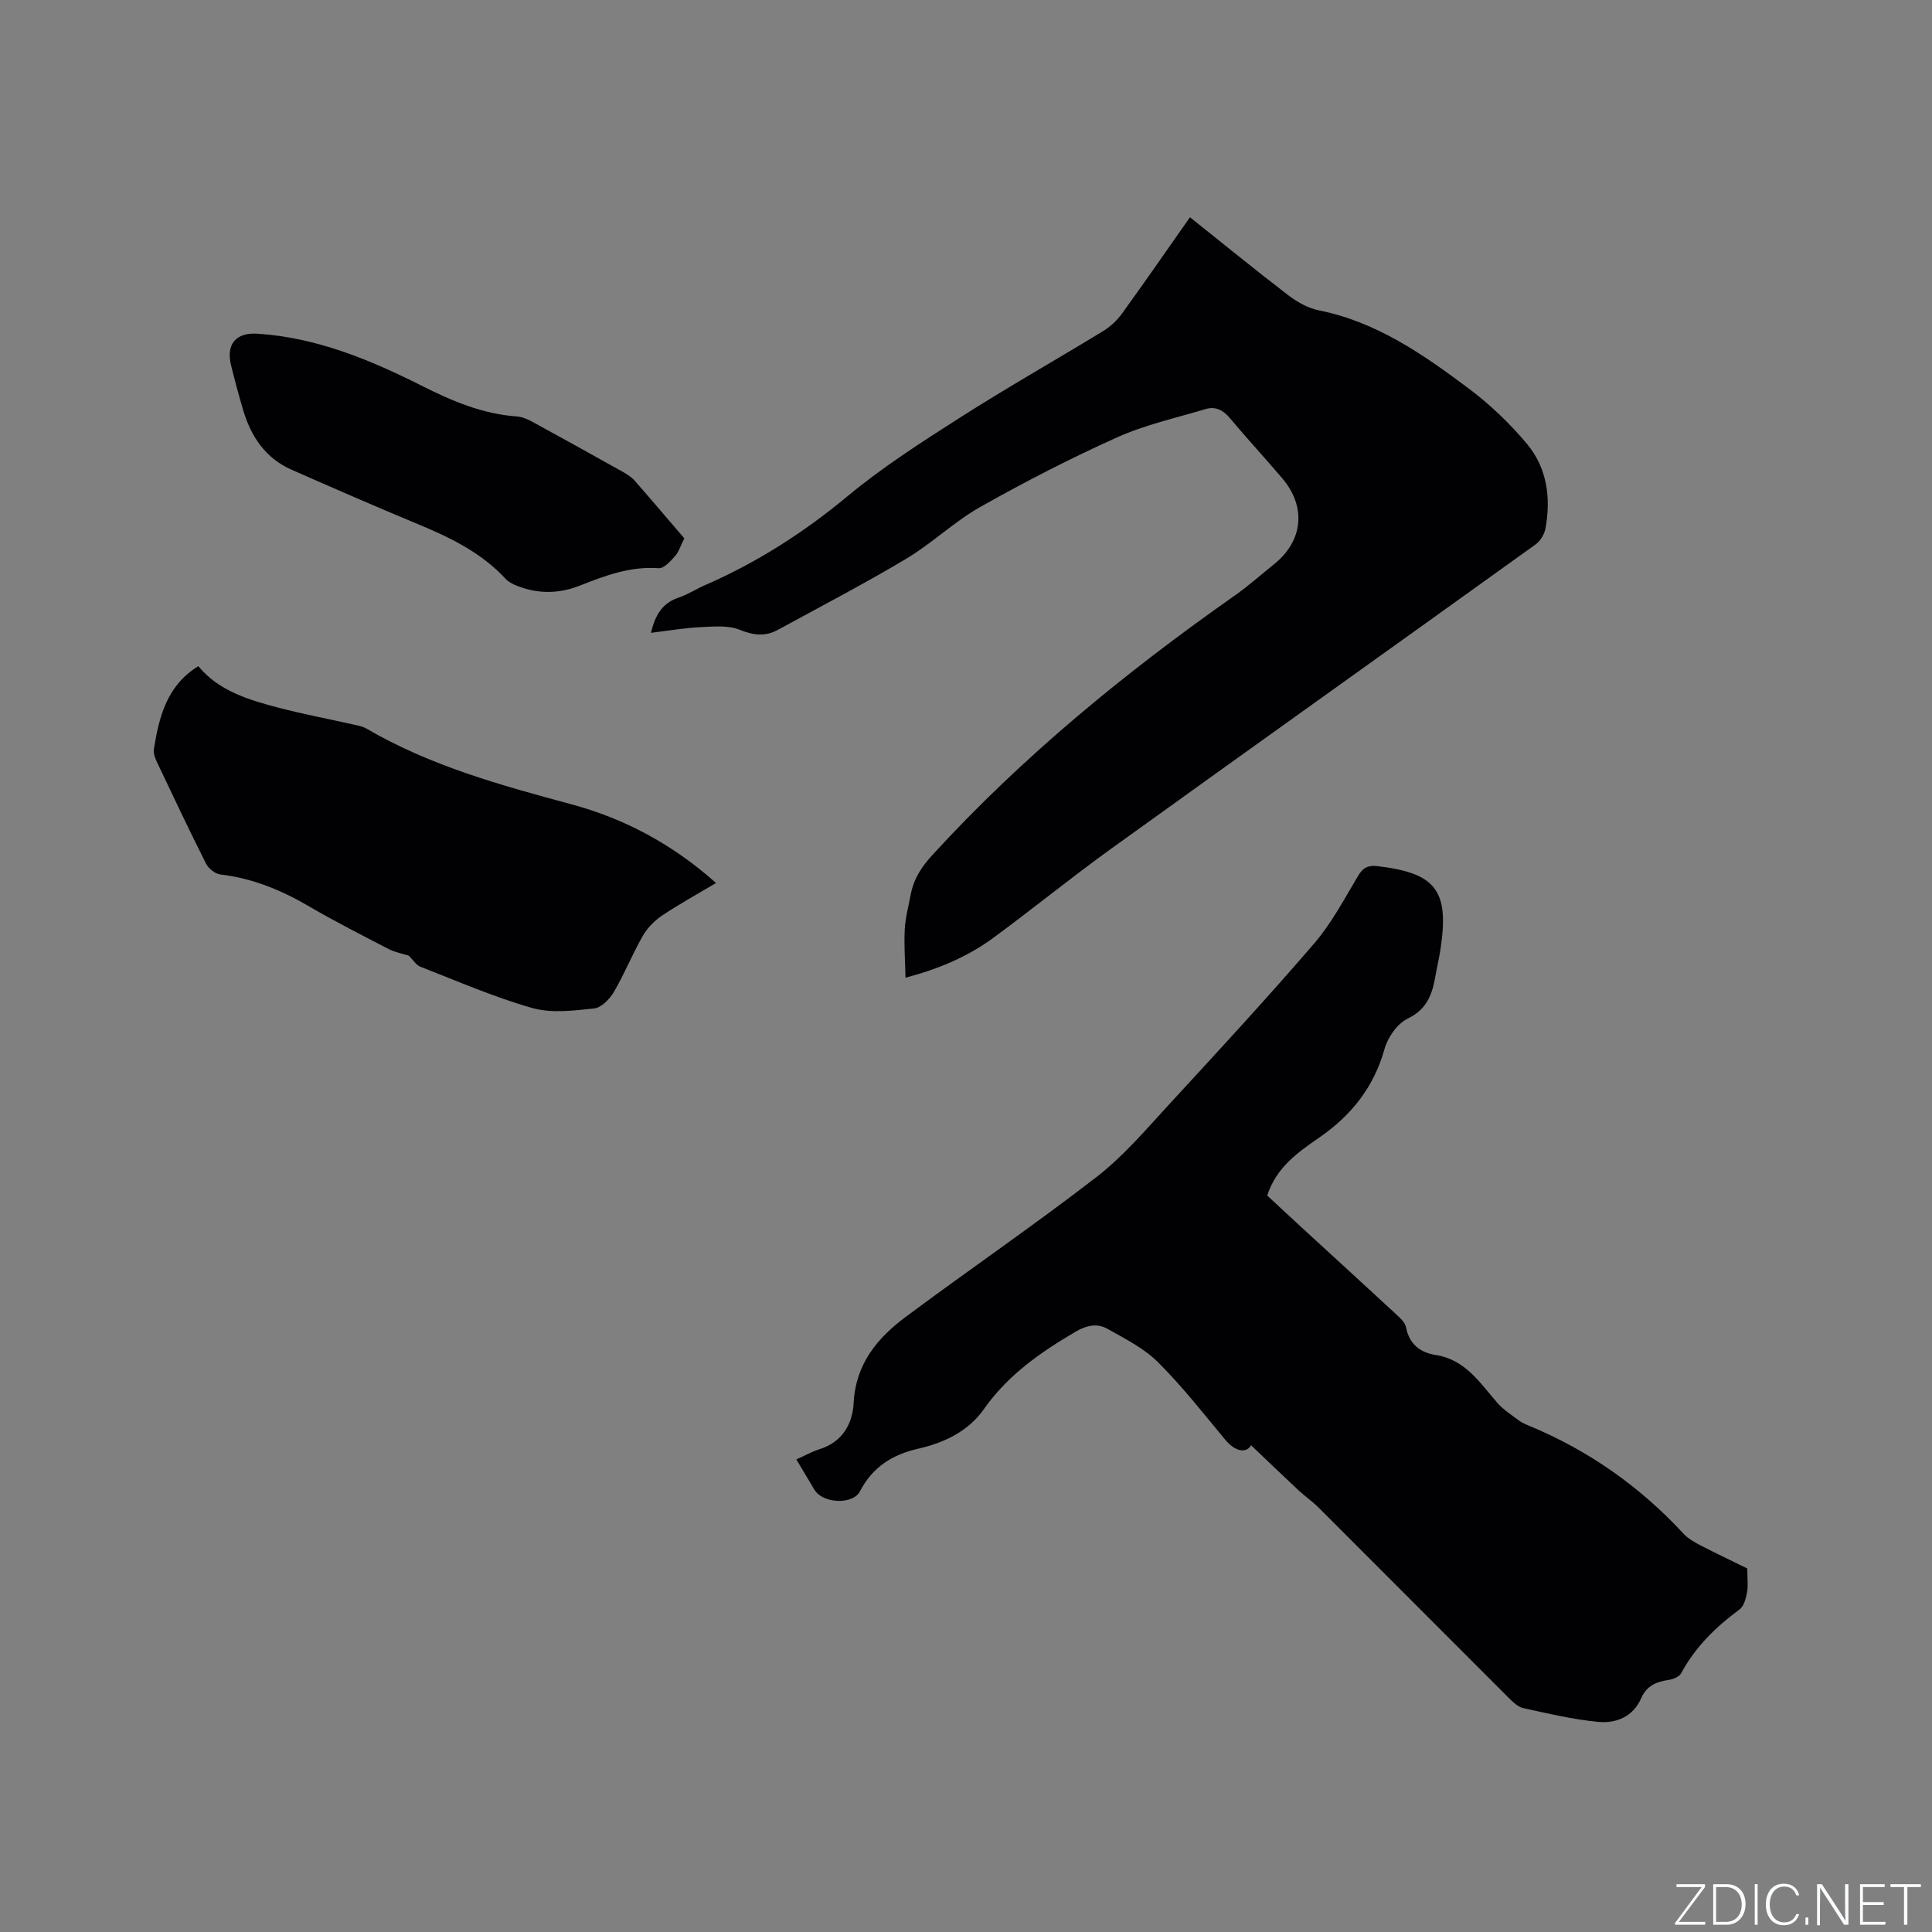
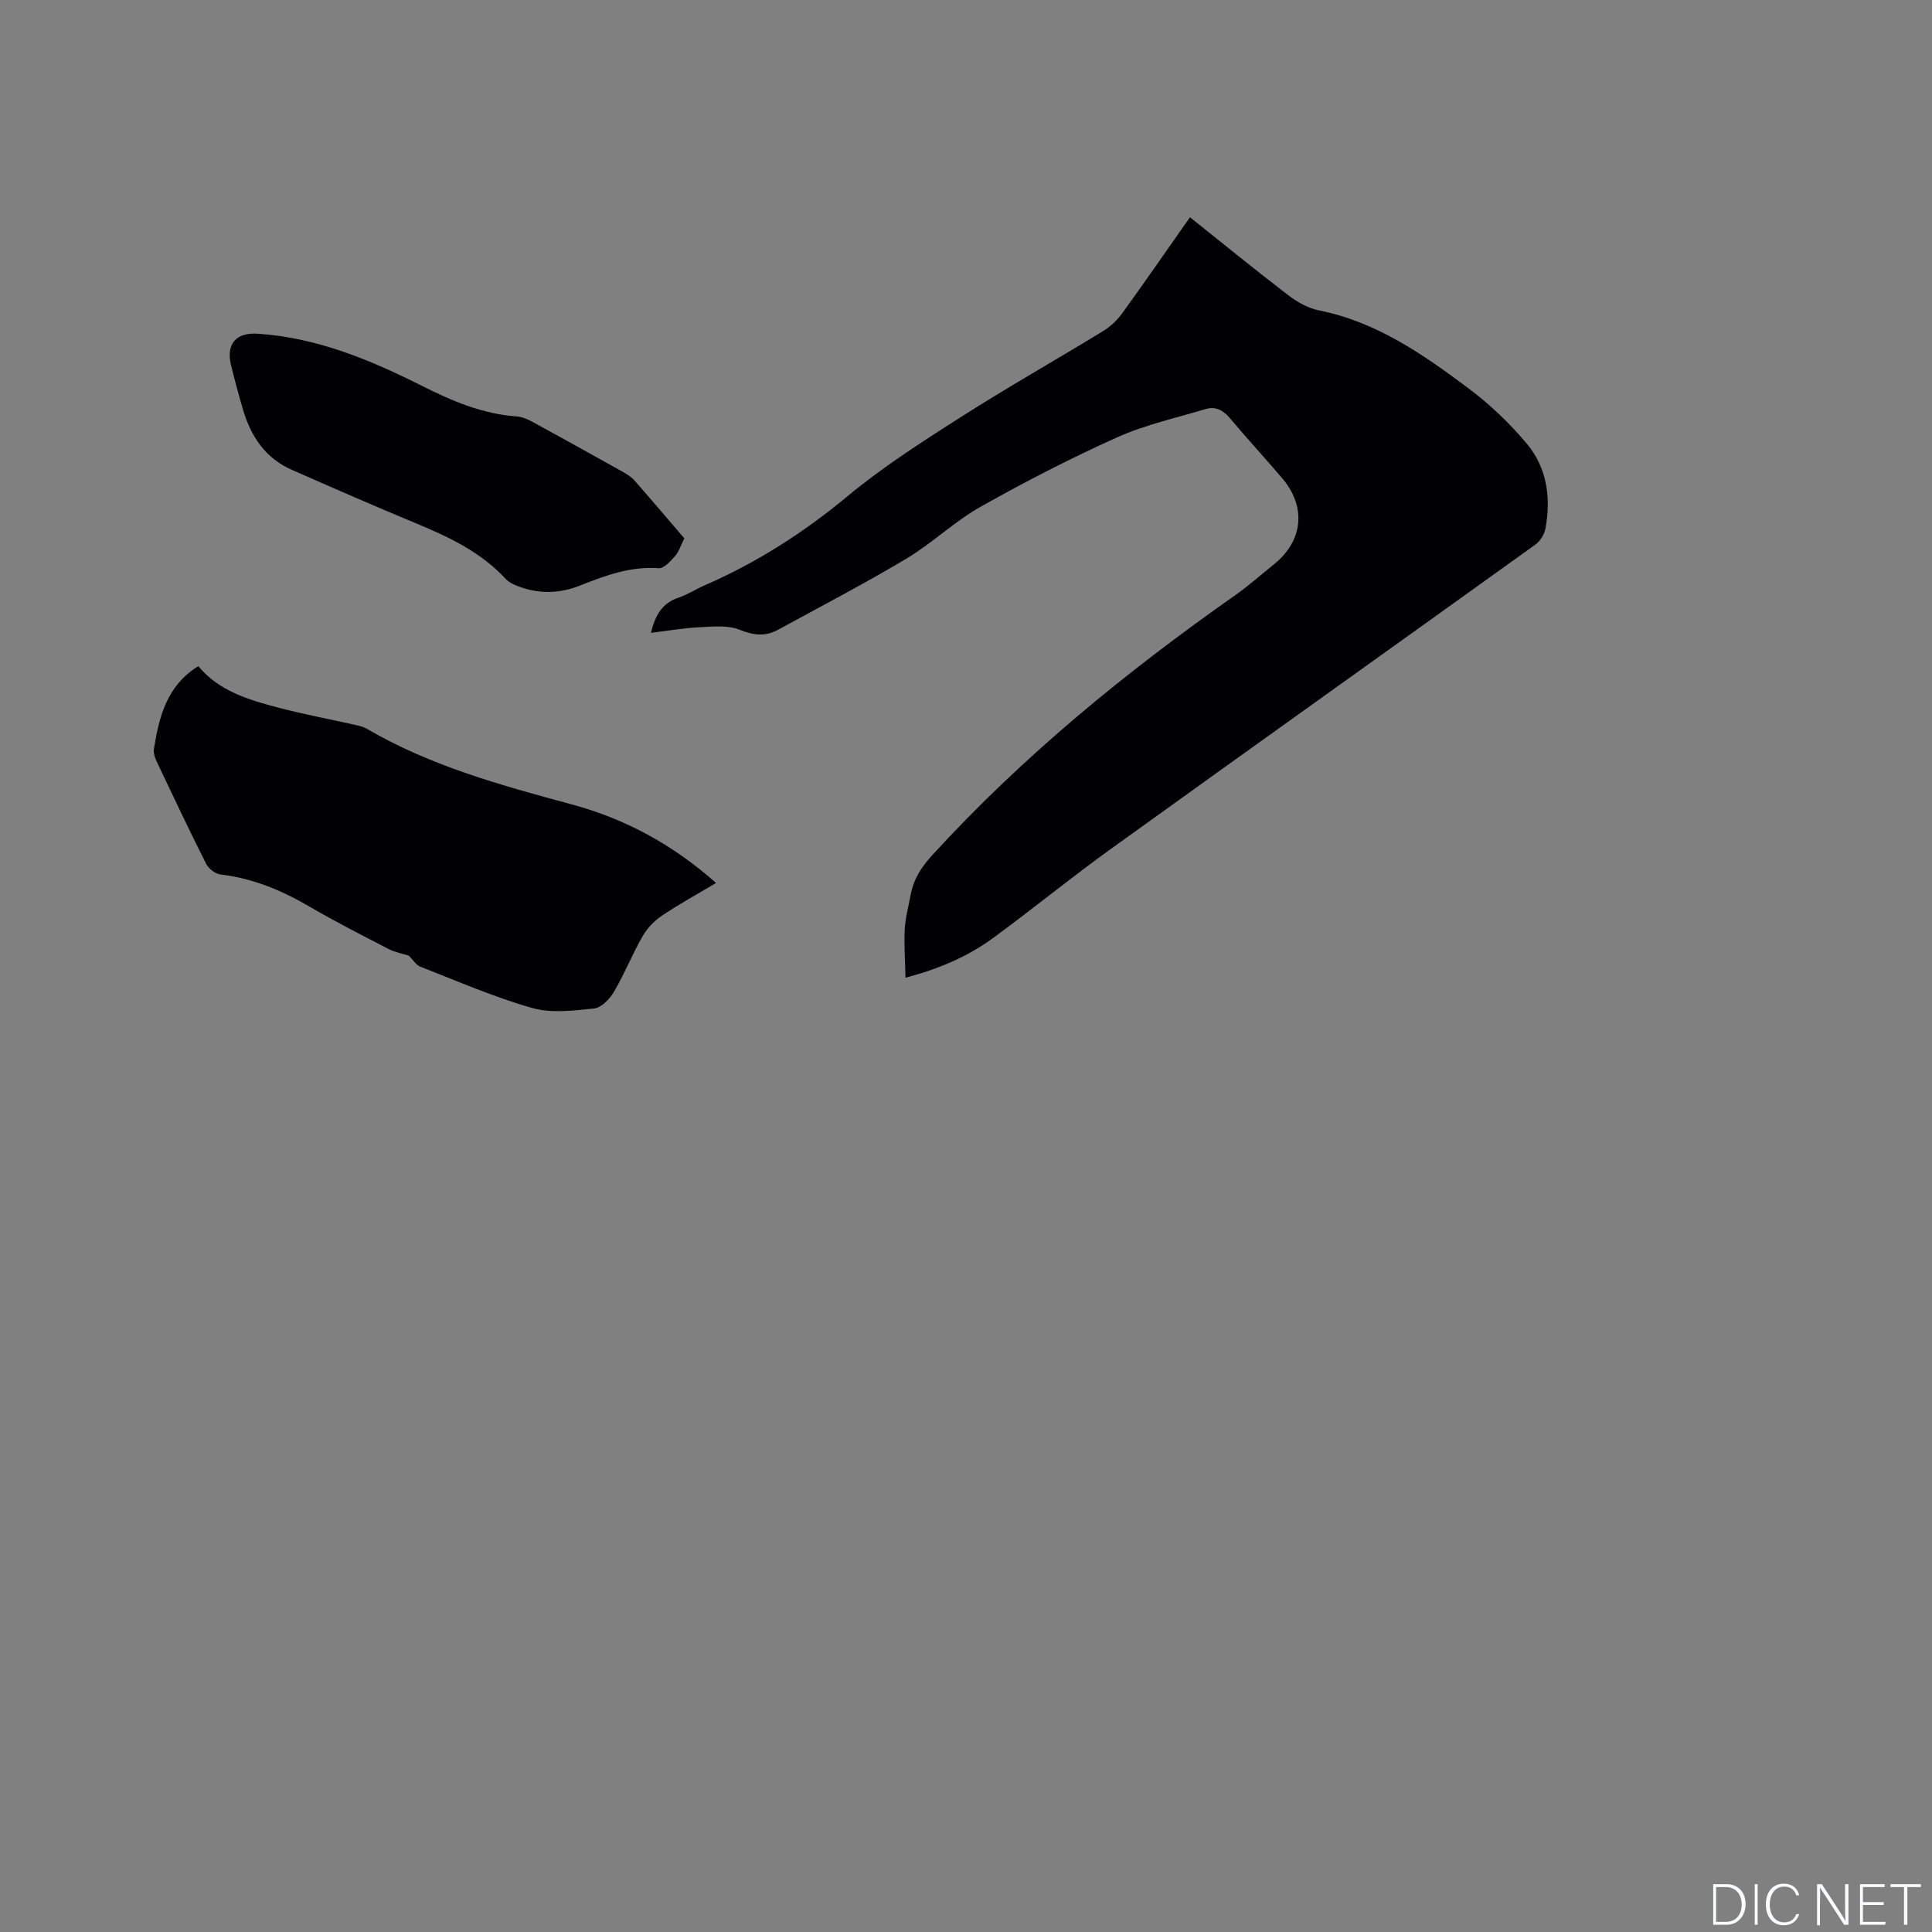
<svg xmlns="http://www.w3.org/2000/svg" enable-background="new 0 0 400 400" viewBox="0 0 400 400">
  <rect x="0" y="0" width="400" height="400" fill="#808080" stroke="none" />
  <g fill="#fafbfc">
-     <path d="m346.9 398 5.4-7.3h-5.2v-.6h5.9v.6l-5.4 7.2h5.5l-.1.6h-6.2v-.5z" />
    <path d="m354.7 390.1h2.8c2.3 0 3.9 1.6 3.9 4.1s-1.6 4.3-3.9 4.3h-2.8zm.6 7.8h2c2.2 0 3.3-1.6 3.3-3.6 0-1.8-1-3.6-3.3-3.6h-2z" />
    <path d="m363.9 390.1v8.4h-.6v-8.4z" />
    <path d="m372.5 396.3c-.4 1.3-1.4 2.3-3.2 2.3-2.4 0-3.7-1.9-3.7-4.3 0-2.3 1.2-4.3 3.7-4.3 1.8 0 2.9 1 3.2 2.4h-.6c-.4-1.1-1.1-1.8-2.5-1.8-2.1 0-3 1.9-3 3.7s.9 3.7 3 3.7c1.4 0 2.1-.7 2.5-1.7z" />
-     <path d="m373.8 398.5v-1.5h.6v1.5z" />
    <path d="m376.2 398.5v-8.4h1c1.3 2 4.4 6.7 4.9 7.6-.1-1.2-.1-2.4-.1-3.8v-3.8h.7v8.4h-.9c-1.2-1.9-4.4-6.8-5-7.7.1 1.1 0 2.3 0 3.9v3.9h-.6z" />
    <path d="m390 394.4h-4.3v3.5h4.7l-.1.6h-5.2v-8.4h5.1v.6h-4.5v3.1h4.3z" />
    <path d="m394.2 390.7h-2.8v-.6h6.3v.6h-2.8v7.8h-.7z" />
  </g>
-   <path d="m361.76 324.74c0 2.1.2 3.57-.06 4.94-.23 1.25-.63 2.85-1.53 3.52-4.92 3.64-9.18 7.77-12.11 13.23-.39.73-1.66 1.25-2.59 1.38-2.55.37-4.55 1.21-5.68 3.79-1.67 3.81-5.16 5.25-8.87 4.9-5.22-.5-10.39-1.72-15.54-2.85-1.12-.25-2.17-1.28-3.04-2.15-13.13-13.11-26.21-26.26-39.34-39.37-1.27-1.27-2.78-2.3-4.09-3.52-3.36-3.13-6.67-6.32-9.88-9.38-1.01 1.69-3.27 1.37-5.36-1.15-4.53-5.46-8.92-11.08-13.93-16.06-2.92-2.9-6.84-4.87-10.49-6.92-2.11-1.18-4.3-.71-6.57.62-7.27 4.26-14.02 8.97-18.98 16.03-3.24 4.61-8.24 6.97-13.61 8.19-5.38 1.23-9.44 3.8-12.05 8.83-1.41 2.71-7.2 2.55-9.17.02-.32-.41-.57-.89-.84-1.35-1.02-1.7-2.04-3.41-3.15-5.28 1.72-.77 3.2-1.62 4.8-2.12 4.75-1.48 6.84-5.29 7.06-9.59.42-8.07 4.9-13.43 10.8-17.82 13.08-9.75 26.57-18.96 39.48-28.94 5.55-4.29 10.21-9.8 15-15 10.13-10.99 20.27-21.98 30.02-33.3 3.62-4.2 6.27-9.24 9.13-14.04 1.04-1.75 2.11-2.25 4.05-2.02 12.01 1.42 14.82 4.99 13.06 16.92-.29 1.99-.76 3.95-1.11 5.93-.65 3.72-1.75 6.79-5.7 8.7-2.15 1.04-4.14 3.86-4.81 6.27-2.2 7.89-6.84 13.73-13.41 18.29-4.45 3.09-8.95 6.14-10.89 12.08 2.39 2.22 4.92 4.58 7.47 6.92 6.4 5.88 12.82 11.74 19.2 17.64.83.77 1.88 1.7 2.07 2.7.68 3.55 2.93 5.25 6.21 5.77 6.08.96 9.07 5.73 12.66 9.85 1.28 1.47 3 2.56 4.58 3.75.58.44 1.29.73 1.97 1.01 12.31 5.09 22.95 12.56 32 22.34.97 1.05 2.33 1.82 3.62 2.49 3.43 1.76 6.87 3.39 9.62 4.75z" fill="#010104" />
  <path d="m134.77 131.02c.91-3.75 2.39-6.17 5.7-7.28 1.89-.63 3.61-1.77 5.45-2.57 10.75-4.68 20.45-10.88 29.51-18.4 7.29-6.06 15.37-11.23 23.39-16.35 9.73-6.21 19.79-11.9 29.64-17.92 1.48-.9 2.84-2.21 3.86-3.61 4.71-6.51 9.28-13.12 14.05-19.91 6.9 5.5 13.53 10.92 20.32 16.12 1.86 1.43 4.13 2.71 6.39 3.16 11.93 2.39 21.58 9.12 30.99 16.17 4.44 3.33 8.57 7.27 12.12 11.53 4.12 4.96 4.94 11.15 3.78 17.46-.22 1.2-1.07 2.6-2.06 3.31-29.26 21.03-58.62 41.93-87.86 62.99-8.25 5.94-16.15 12.39-24.34 18.41-5.23 3.85-11.13 6.41-18.24 8.3-.07-3.64-.32-6.86-.15-10.05.13-2.41.79-4.8 1.24-7.2.61-3.2 2.22-5.7 4.47-8.15 18.71-20.44 39.99-37.84 62.6-53.72 2.86-2.01 5.48-4.35 8.2-6.54 5.97-4.82 6.66-11.85 1.65-17.74-3.57-4.2-7.32-8.25-10.86-12.48-1.39-1.66-3-2.46-4.99-1.86-6.16 1.84-12.53 3.25-18.35 5.86-9.65 4.34-19.09 9.2-28.31 14.4-5.4 3.05-9.99 7.53-15.33 10.72-8.71 5.2-17.73 9.9-26.64 14.76-2.58 1.4-5.02 1.1-7.85-.04-2.35-.95-5.3-.69-7.96-.55-3.36.14-6.7.73-10.42 1.18z" fill="#010104" />
  <path d="m84.64 197.86c-1.3-.42-2.84-.68-4.17-1.37-5.54-2.87-11.12-5.7-16.5-8.85-5.74-3.35-11.69-5.81-18.34-6.59-1.07-.13-2.44-1.2-2.95-2.2-3.52-6.99-6.87-14.07-10.22-21.14-.39-.82-.73-1.85-.59-2.69 1.08-6.66 2.68-13.09 9.19-17.1 4.21 5.12 10.4 6.98 16.64 8.61 5.21 1.36 10.52 2.36 15.78 3.54.82.18 1.69.37 2.4.78 13.22 7.73 27.81 11.73 42.42 15.67 11.12 3 20.98 8.32 29.95 16.29-3.9 2.33-7.67 4.39-11.22 6.78-1.58 1.06-3.04 2.59-3.98 4.23-2.15 3.76-3.77 7.83-5.96 11.56-.87 1.48-2.59 3.25-4.08 3.41-4.24.44-8.82 1.04-12.8-.09-7.9-2.24-15.5-5.56-23.17-8.55-.89-.34-1.49-1.39-2.4-2.29z" fill="#010104" />
  <path d="m141.68 111.46c-.78 1.55-1.14 2.8-1.92 3.67-.94 1.05-2.3 2.59-3.37 2.51-5.84-.43-11.06 1.51-16.27 3.58-4.35 1.73-8.66 1.79-12.99.1-.86-.33-1.78-.77-2.39-1.42-5.1-5.53-11.64-8.66-18.44-11.48-8.69-3.6-17.3-7.37-25.91-11.16-5.44-2.39-8.43-6.89-10.06-12.4-.9-3.04-1.72-6.11-2.48-9.18-1.1-4.41.97-6.88 5.47-6.59 12.2.79 23.25 5.37 33.96 10.76 6.3 3.17 12.61 5.87 19.73 6.37 1.1.08 2.24.58 3.23 1.12 6.23 3.39 12.42 6.84 18.61 10.3.91.51 1.86 1.09 2.53 1.85 3.56 4.06 7.04 8.18 10.3 11.97z" fill="#010104" />
</svg>